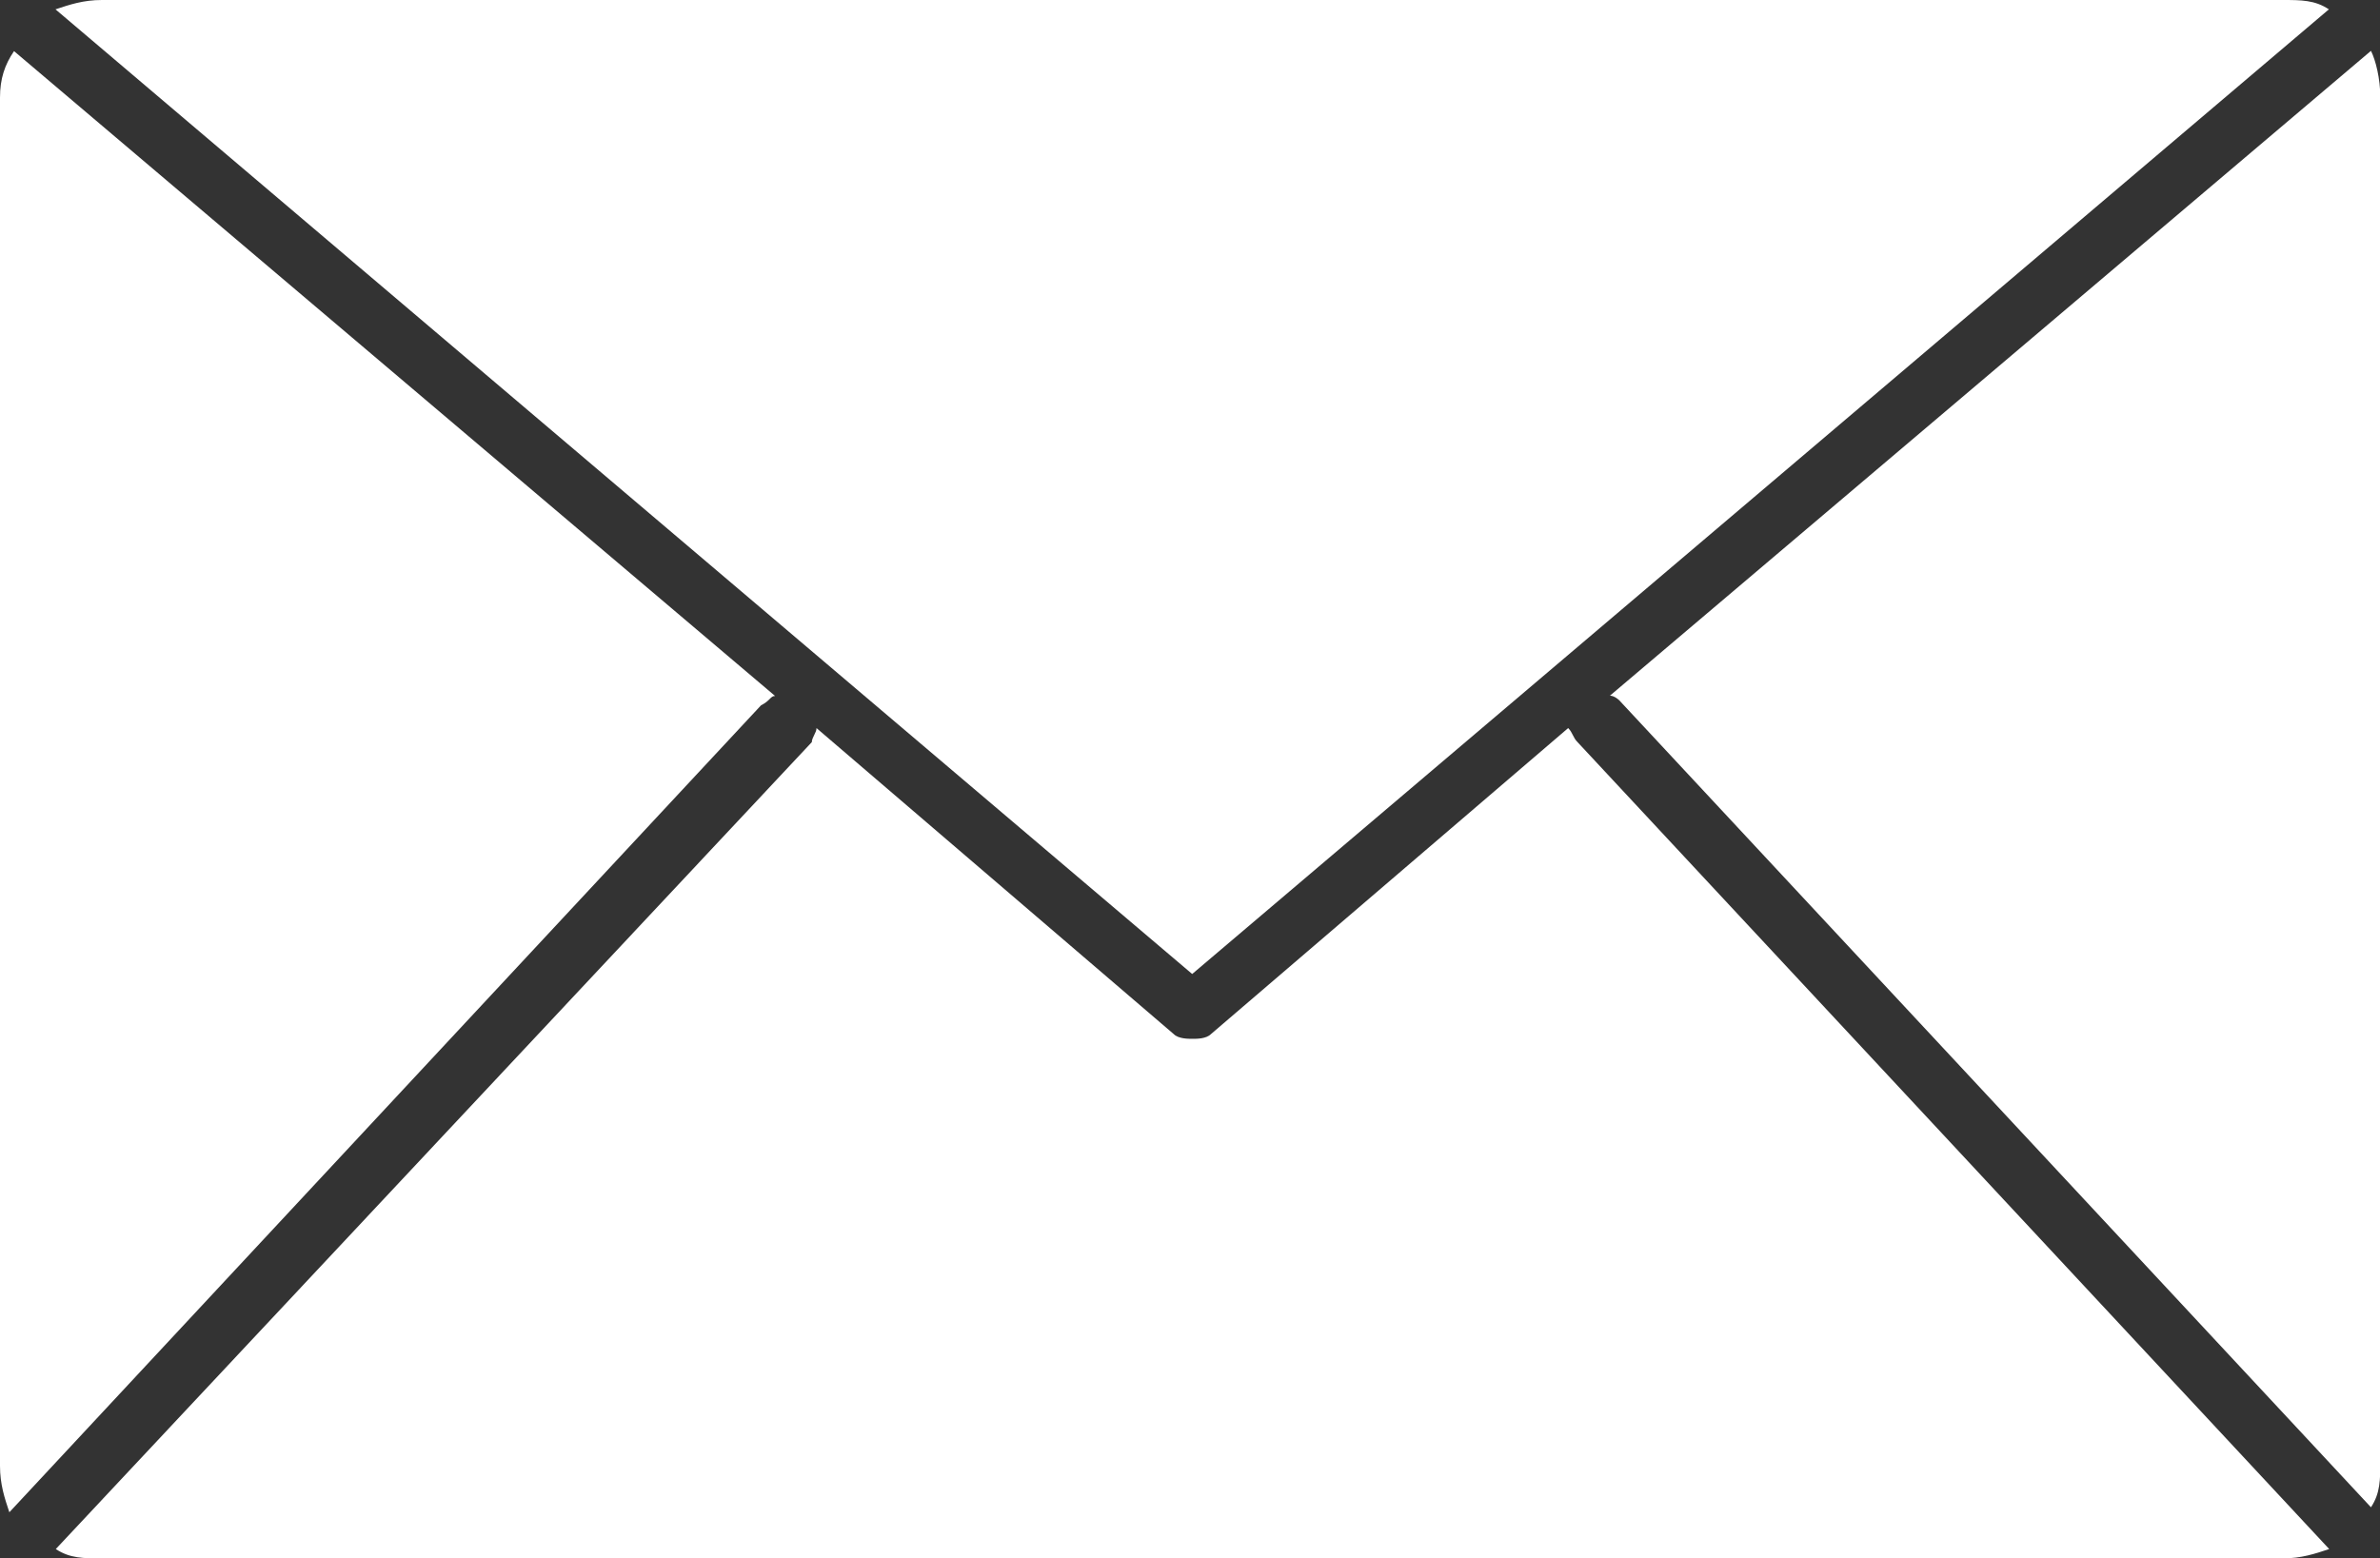
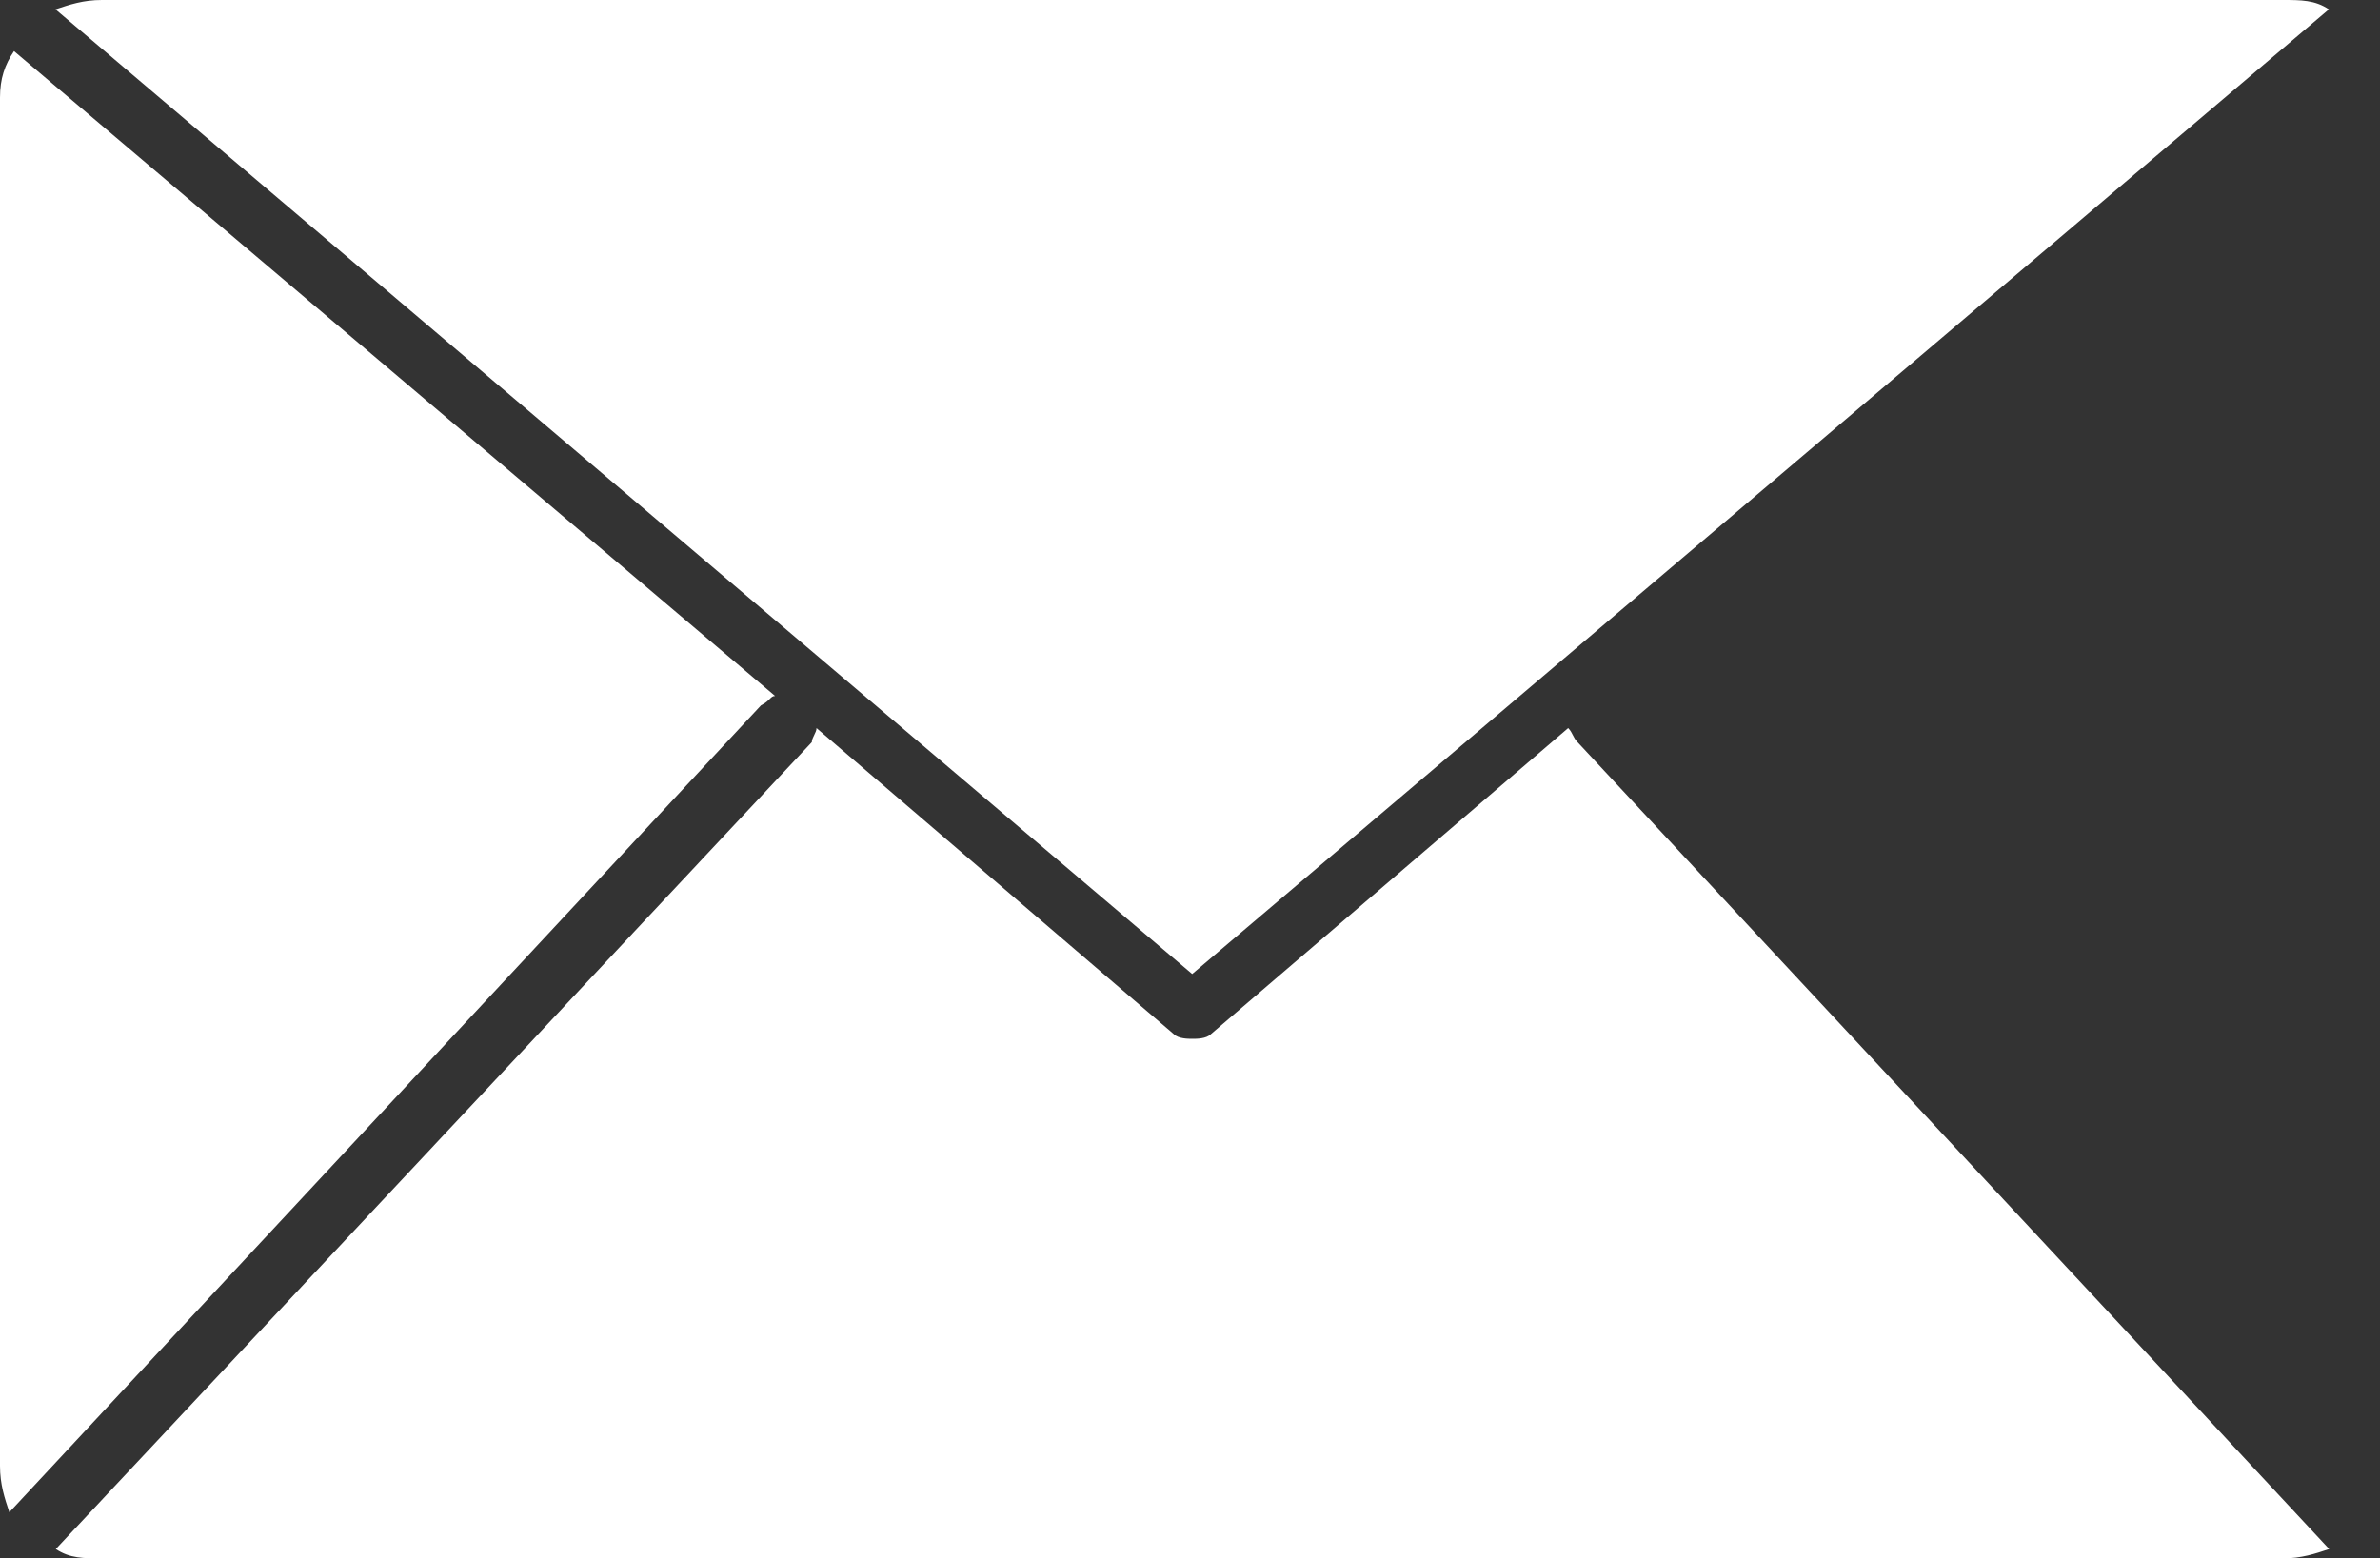
<svg xmlns="http://www.w3.org/2000/svg" id="_レイヤー_2" data-name="レイヤー 2" viewBox="0 0 76.34 50">
  <rect x="0" y="0" width="76.34" height="50" fill="#333333" stroke="none" />
  <defs>
    <style>
      .cls-1 {
        fill: #fff;
      }
    </style>
  </defs>
  <g id="_ベース" data-name="ベース">
    <g>
      <path class="cls-1" d="M74.7.3c-.45-.3-.89-.3-1.49-.3H3.27c-.6,0-1.04.15-1.49.3l36.46,30.95L74.7.3Z" />
      <path class="cls-1" d="M50.3,23.36l-11.46,9.82c-.15.15-.45.15-.59.15s-.45,0-.6-.15l-11.46-9.82c0,.15-.15.3-.15.45L1.79,49.7c.45.3.89.3,1.49.3h69.94c.6,0,1.04-.15,1.49-.3l-24.11-25.89c-.15-.15-.15-.3-.3-.45Z" />
      <path class="cls-1" d="M24.85,22.32L.45,1.64c-.3.44-.45.89-.45,1.49v43.9c0,.6.15,1.04.3,1.49l24.11-25.89c.3-.15.3-.3.45-.3Z" />
-       <path class="cls-1" d="M76.04,1.64l-24.4,20.68c.15,0,.3.15.3.15l24.11,25.89c.3-.45.3-.89.3-1.49V3.12c0-.6-.15-1.19-.3-1.49Z" />
    </g>
  </g>
</svg>